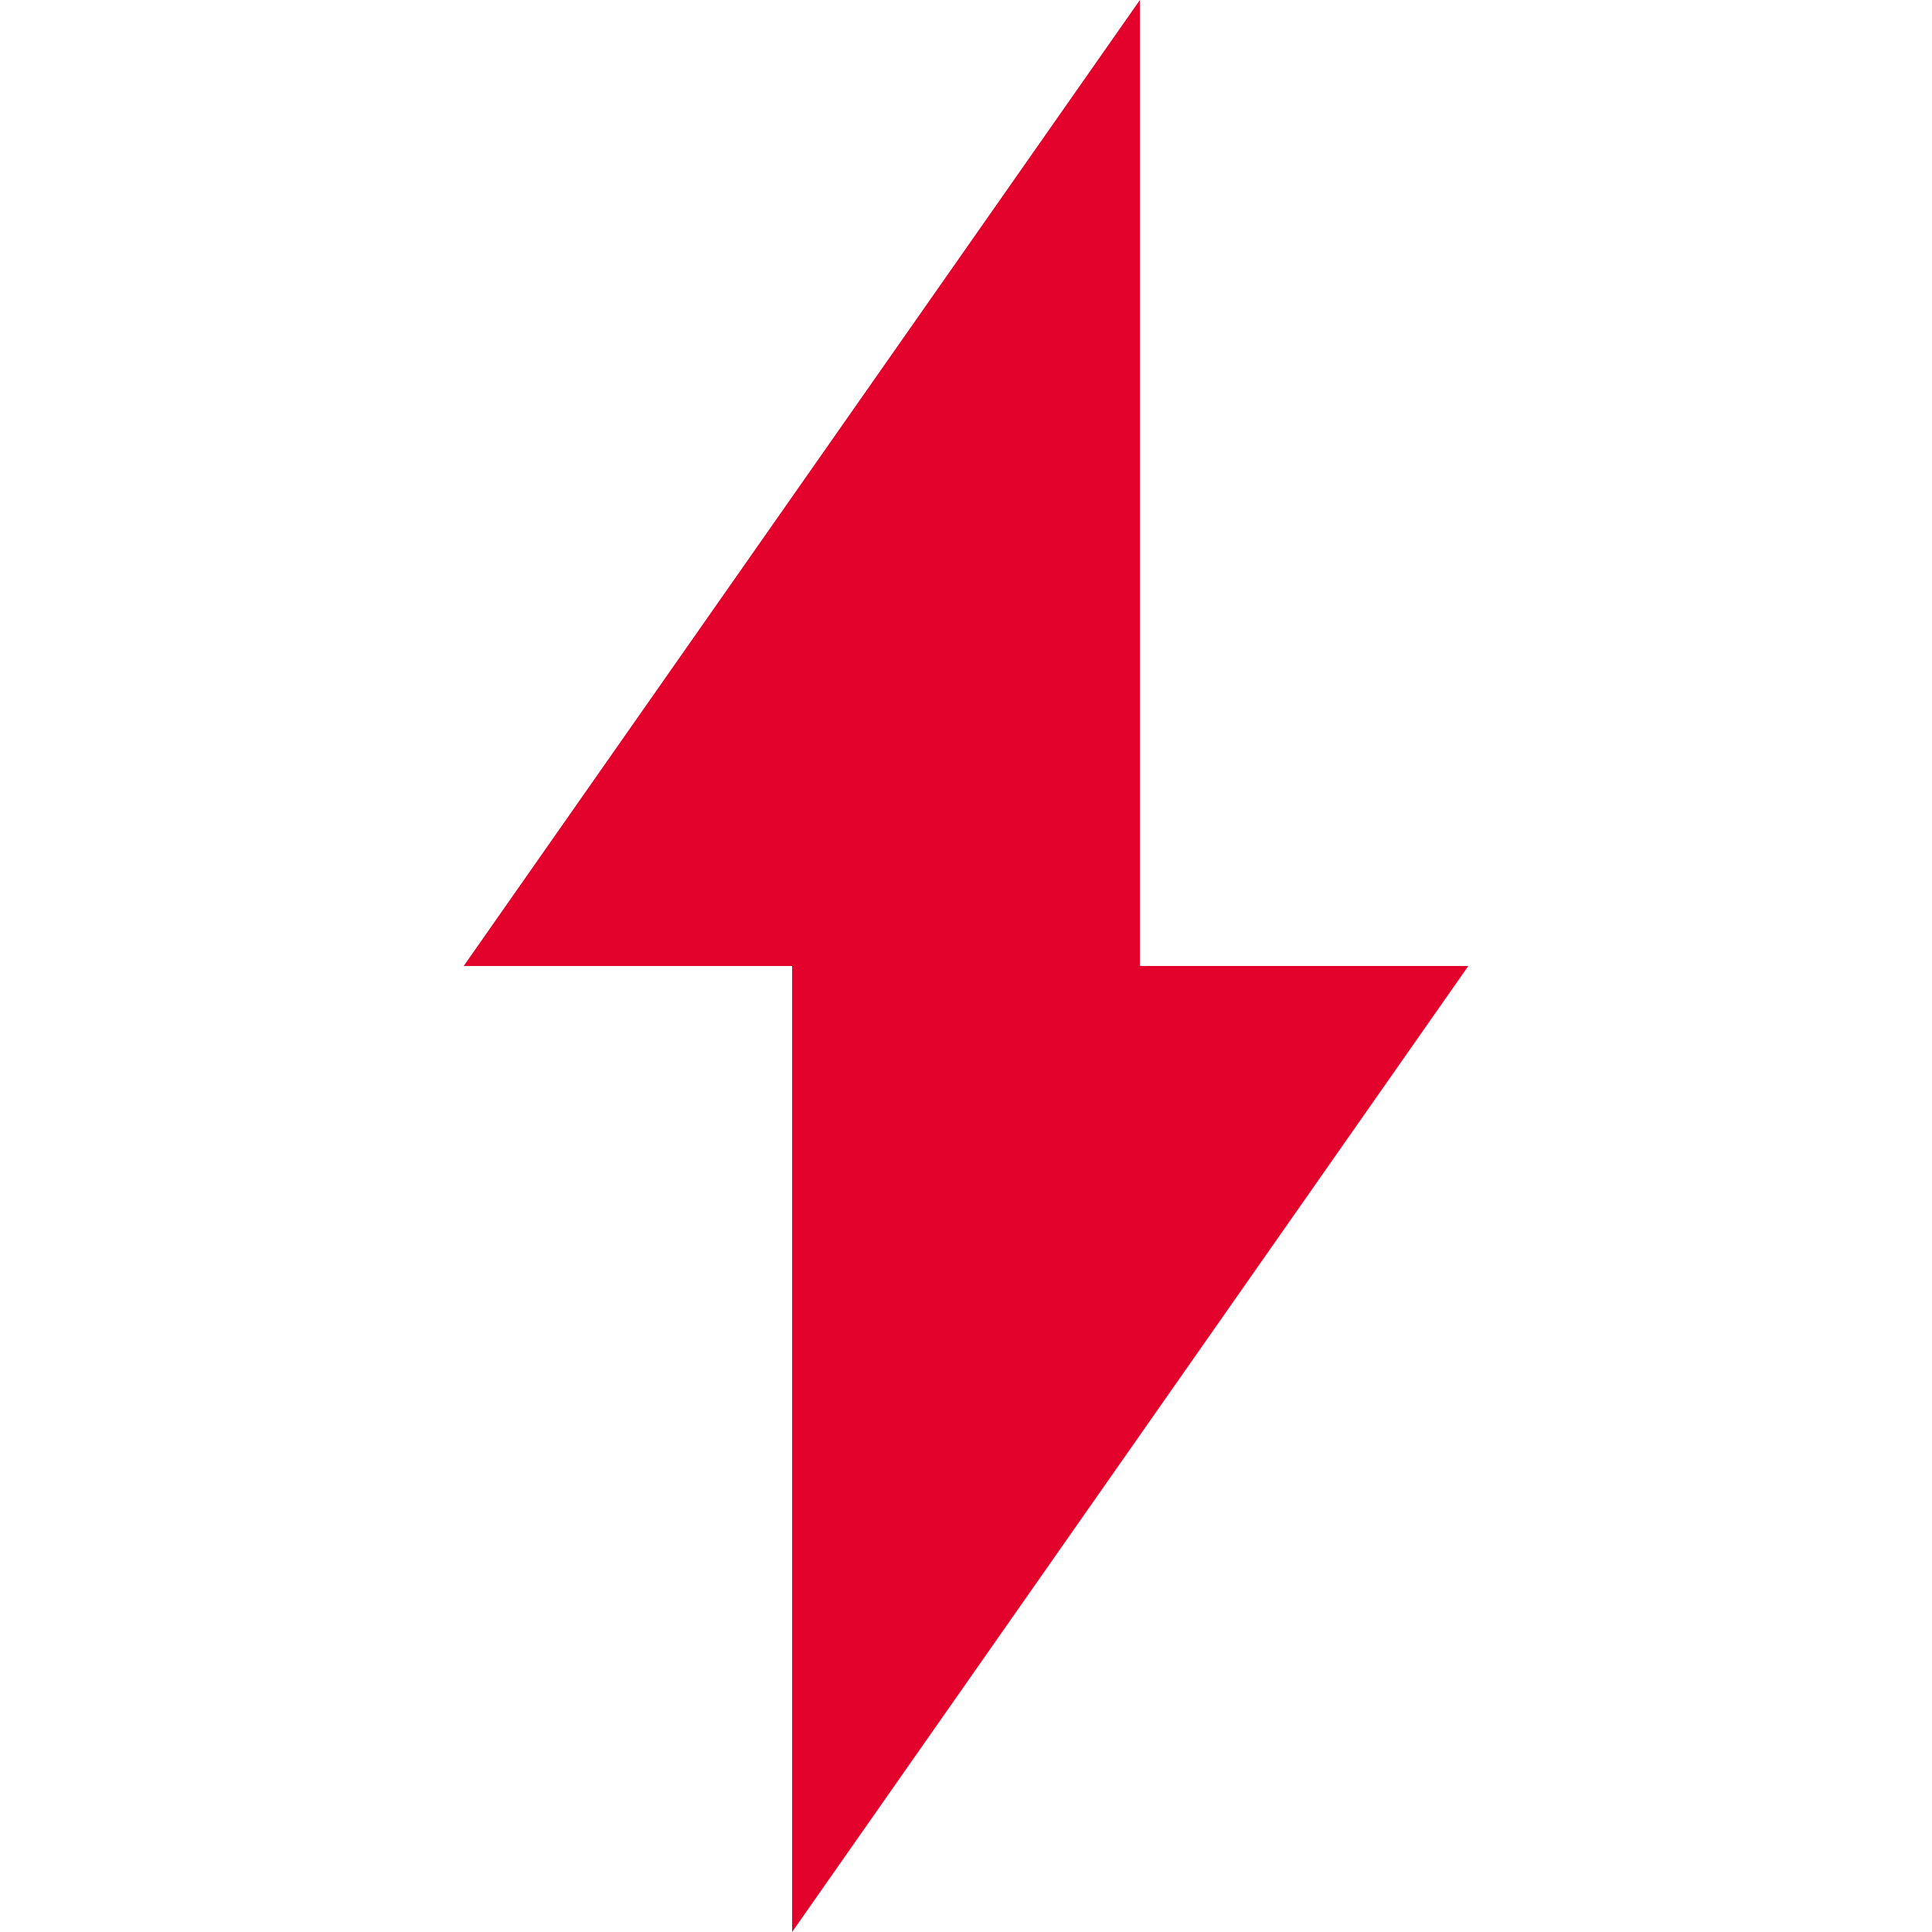
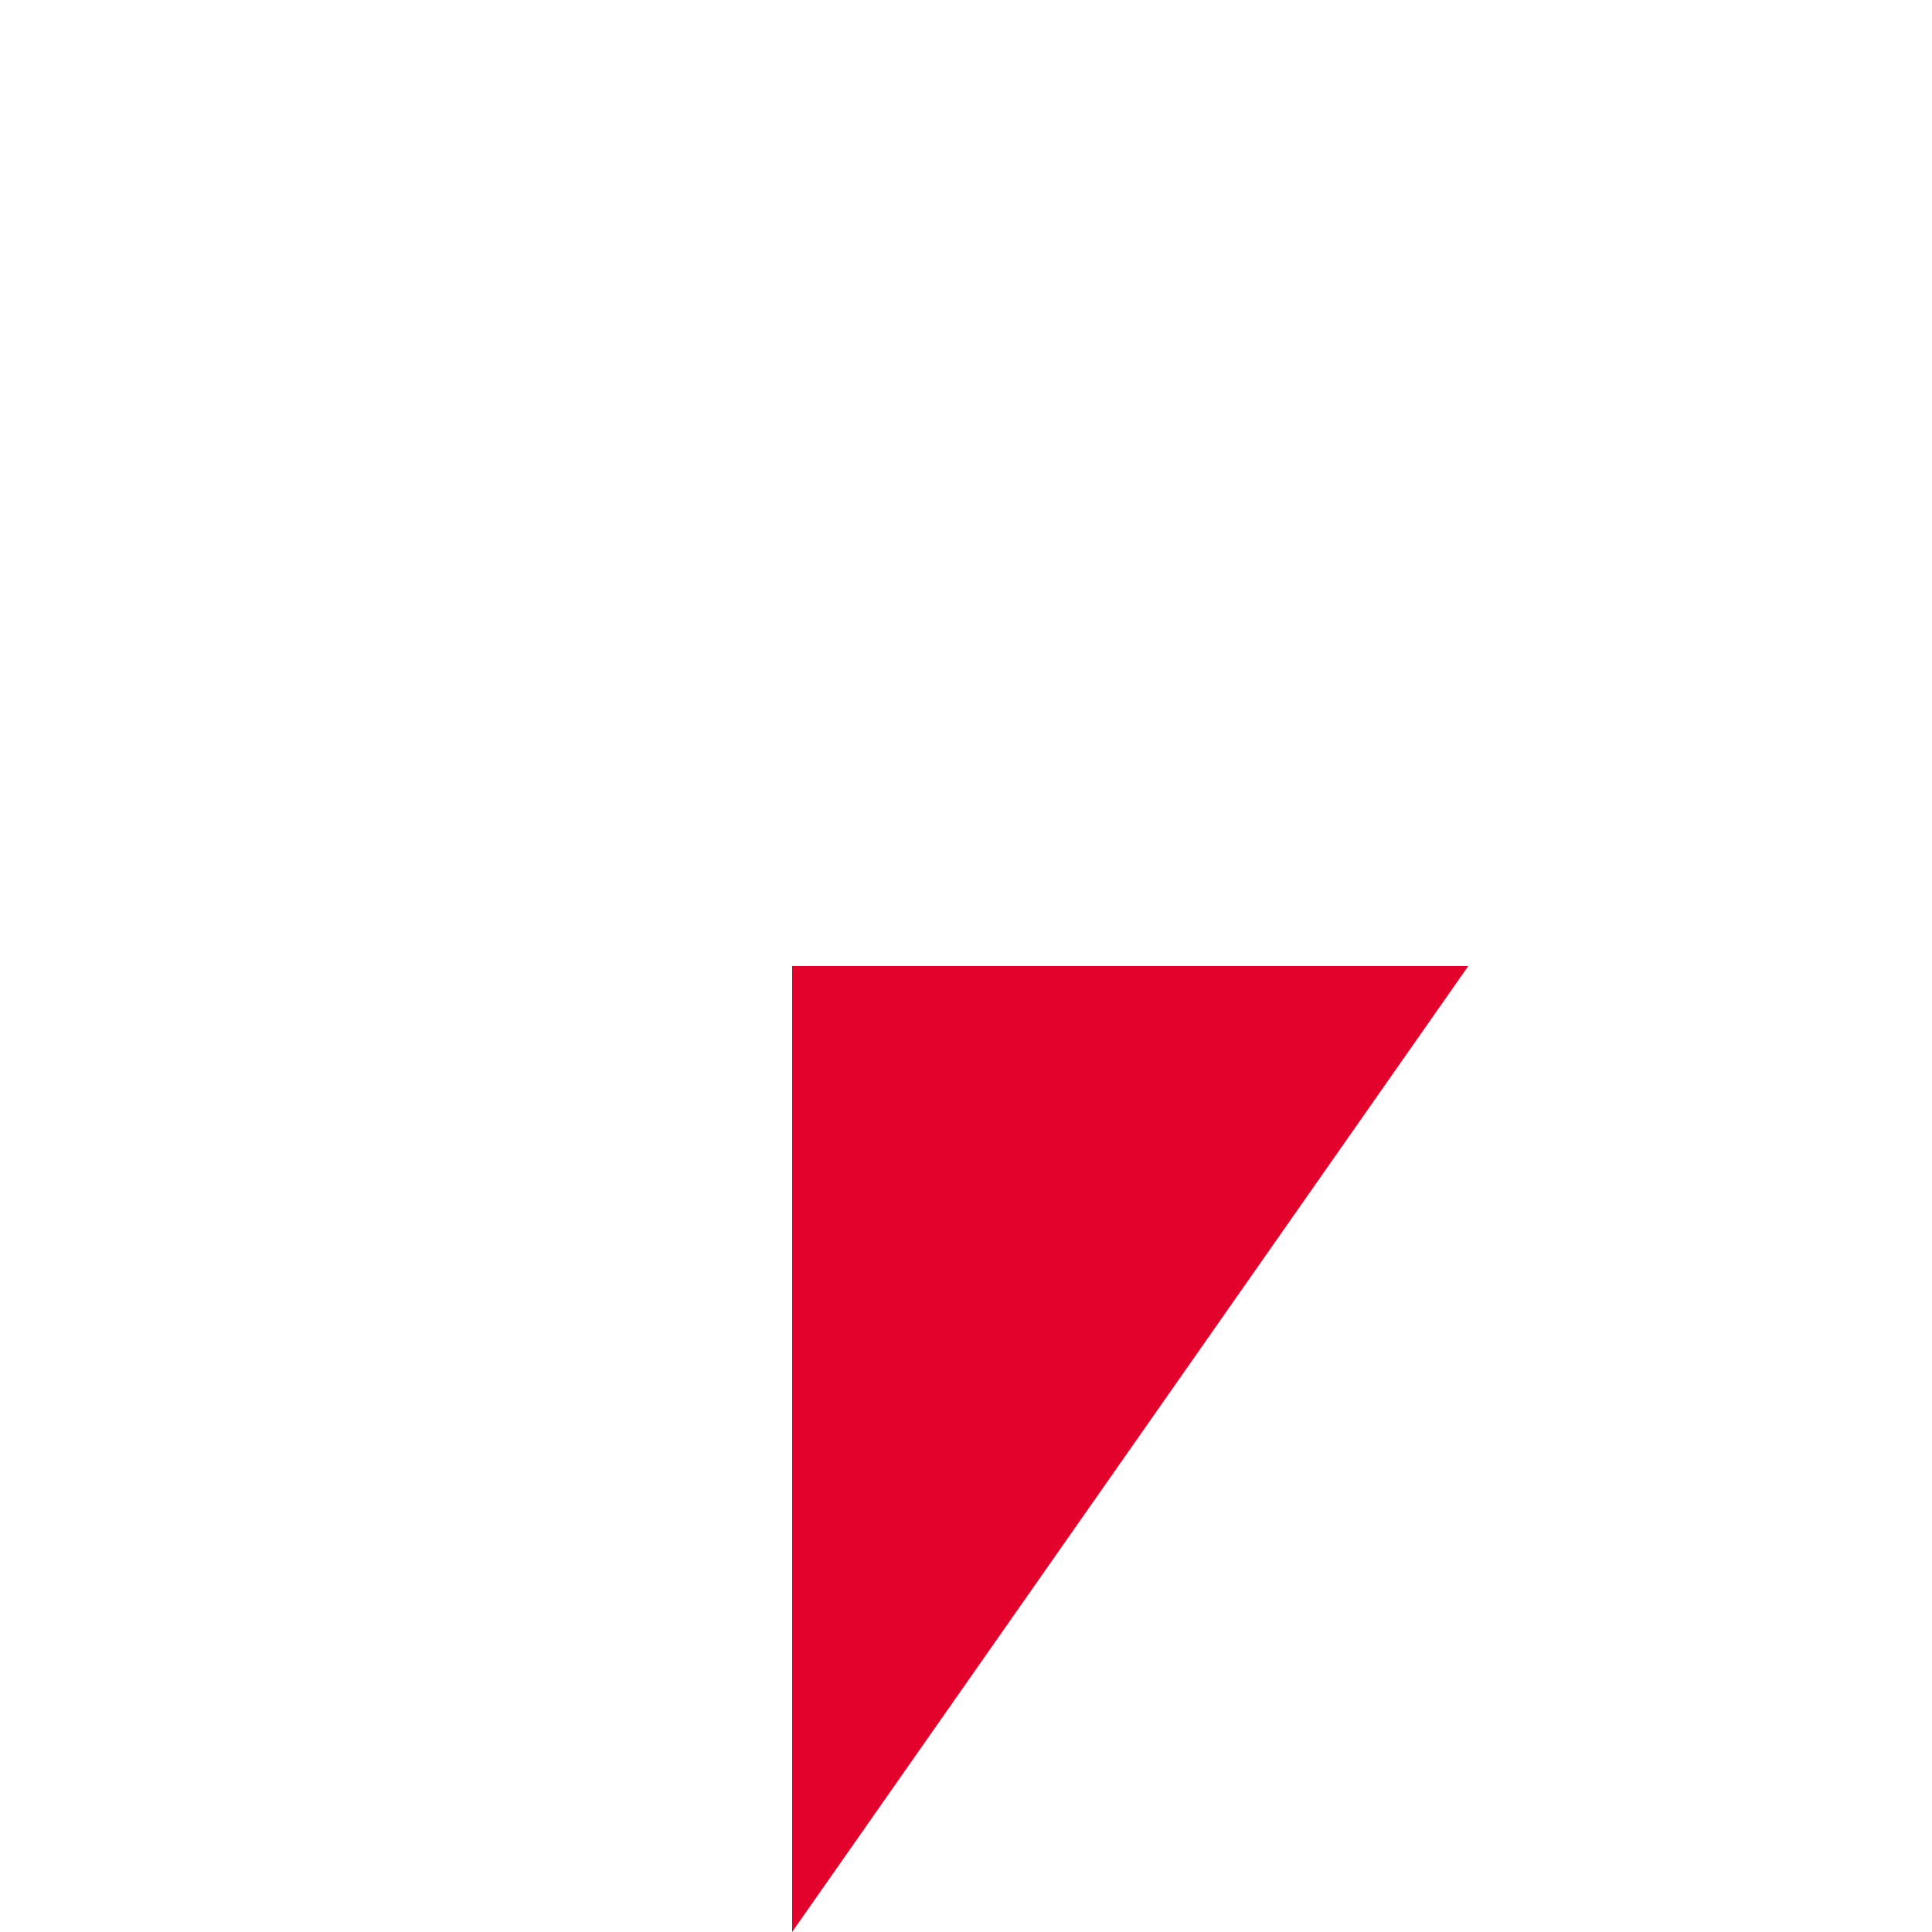
<svg xmlns="http://www.w3.org/2000/svg" version="1.1" id="Layer_1" x="0px" y="0px" viewBox="0 0 20 20" style="enable-background:new 0 0 20 20;" xml:space="preserve">
  <style type="text/css">
	.st0{fill:#E3022C;}
</style>
  <g id="Layer_2">
    <g id="Artwork">
-       <polygon class="st0" points="11.8,10 4.8,10 11.8,0   " />
      <polygon class="st0" points="8.2,10 15.2,10 8.2,20   " />
    </g>
  </g>
</svg>